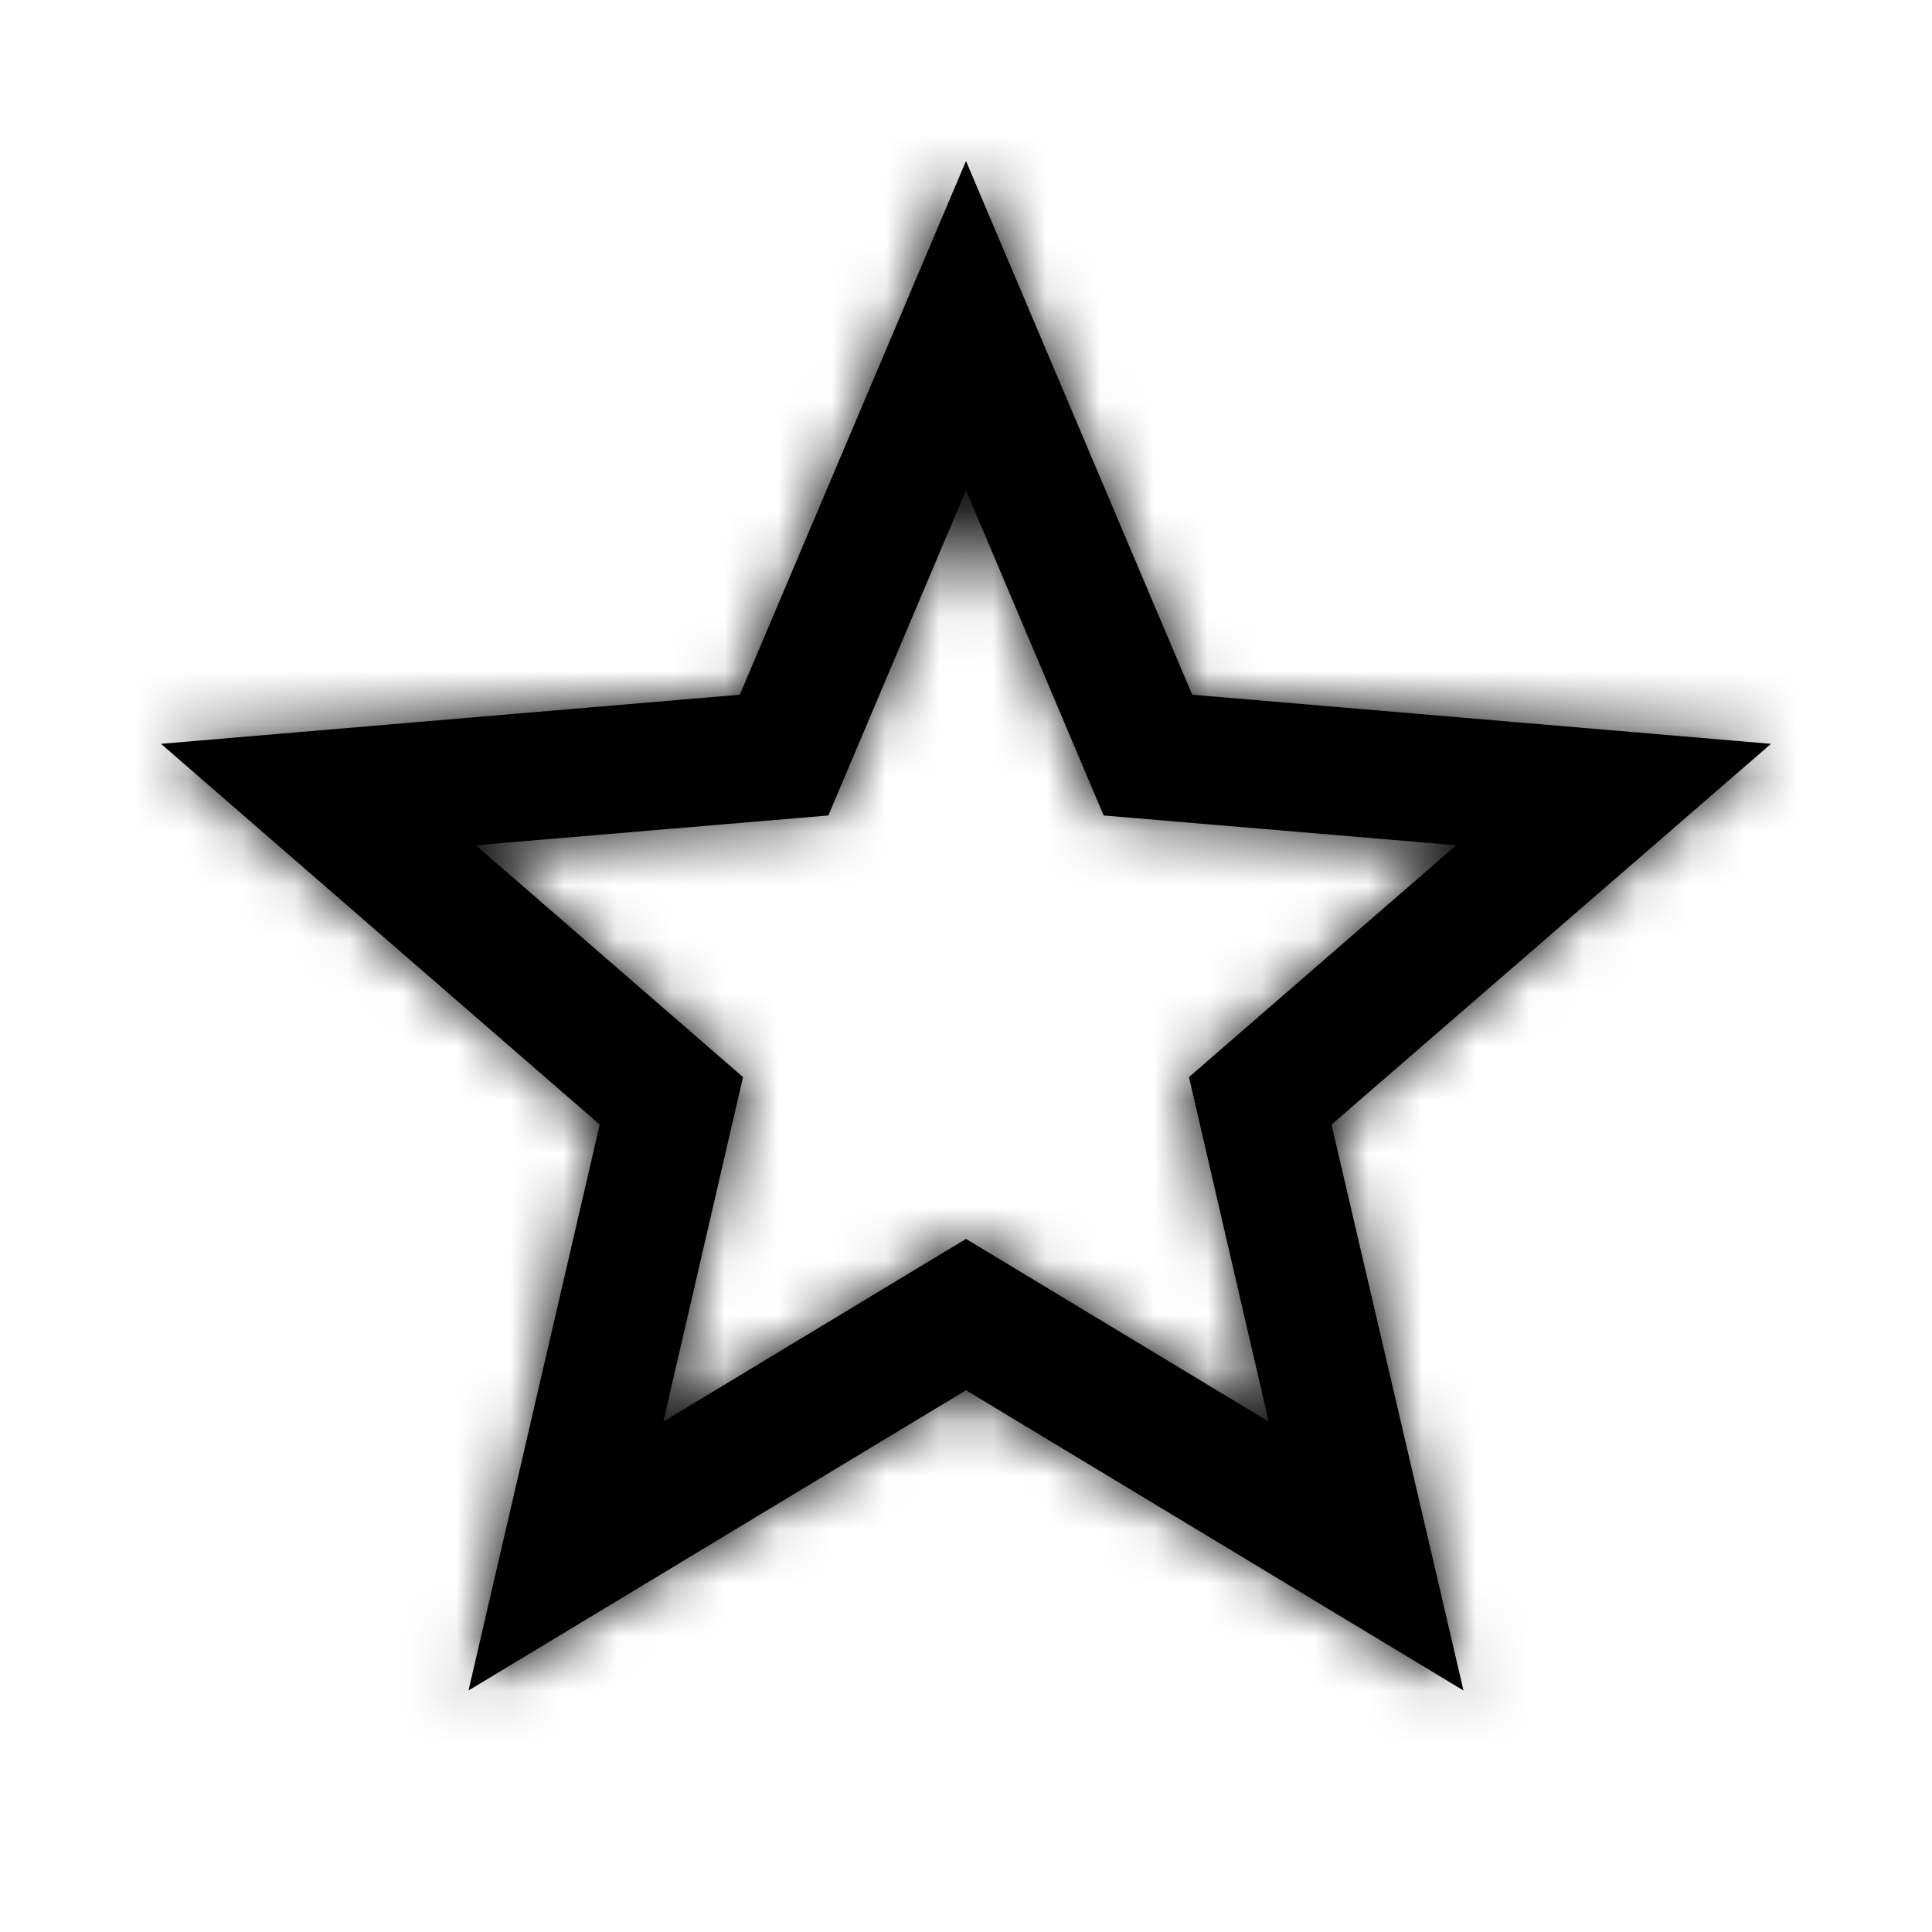
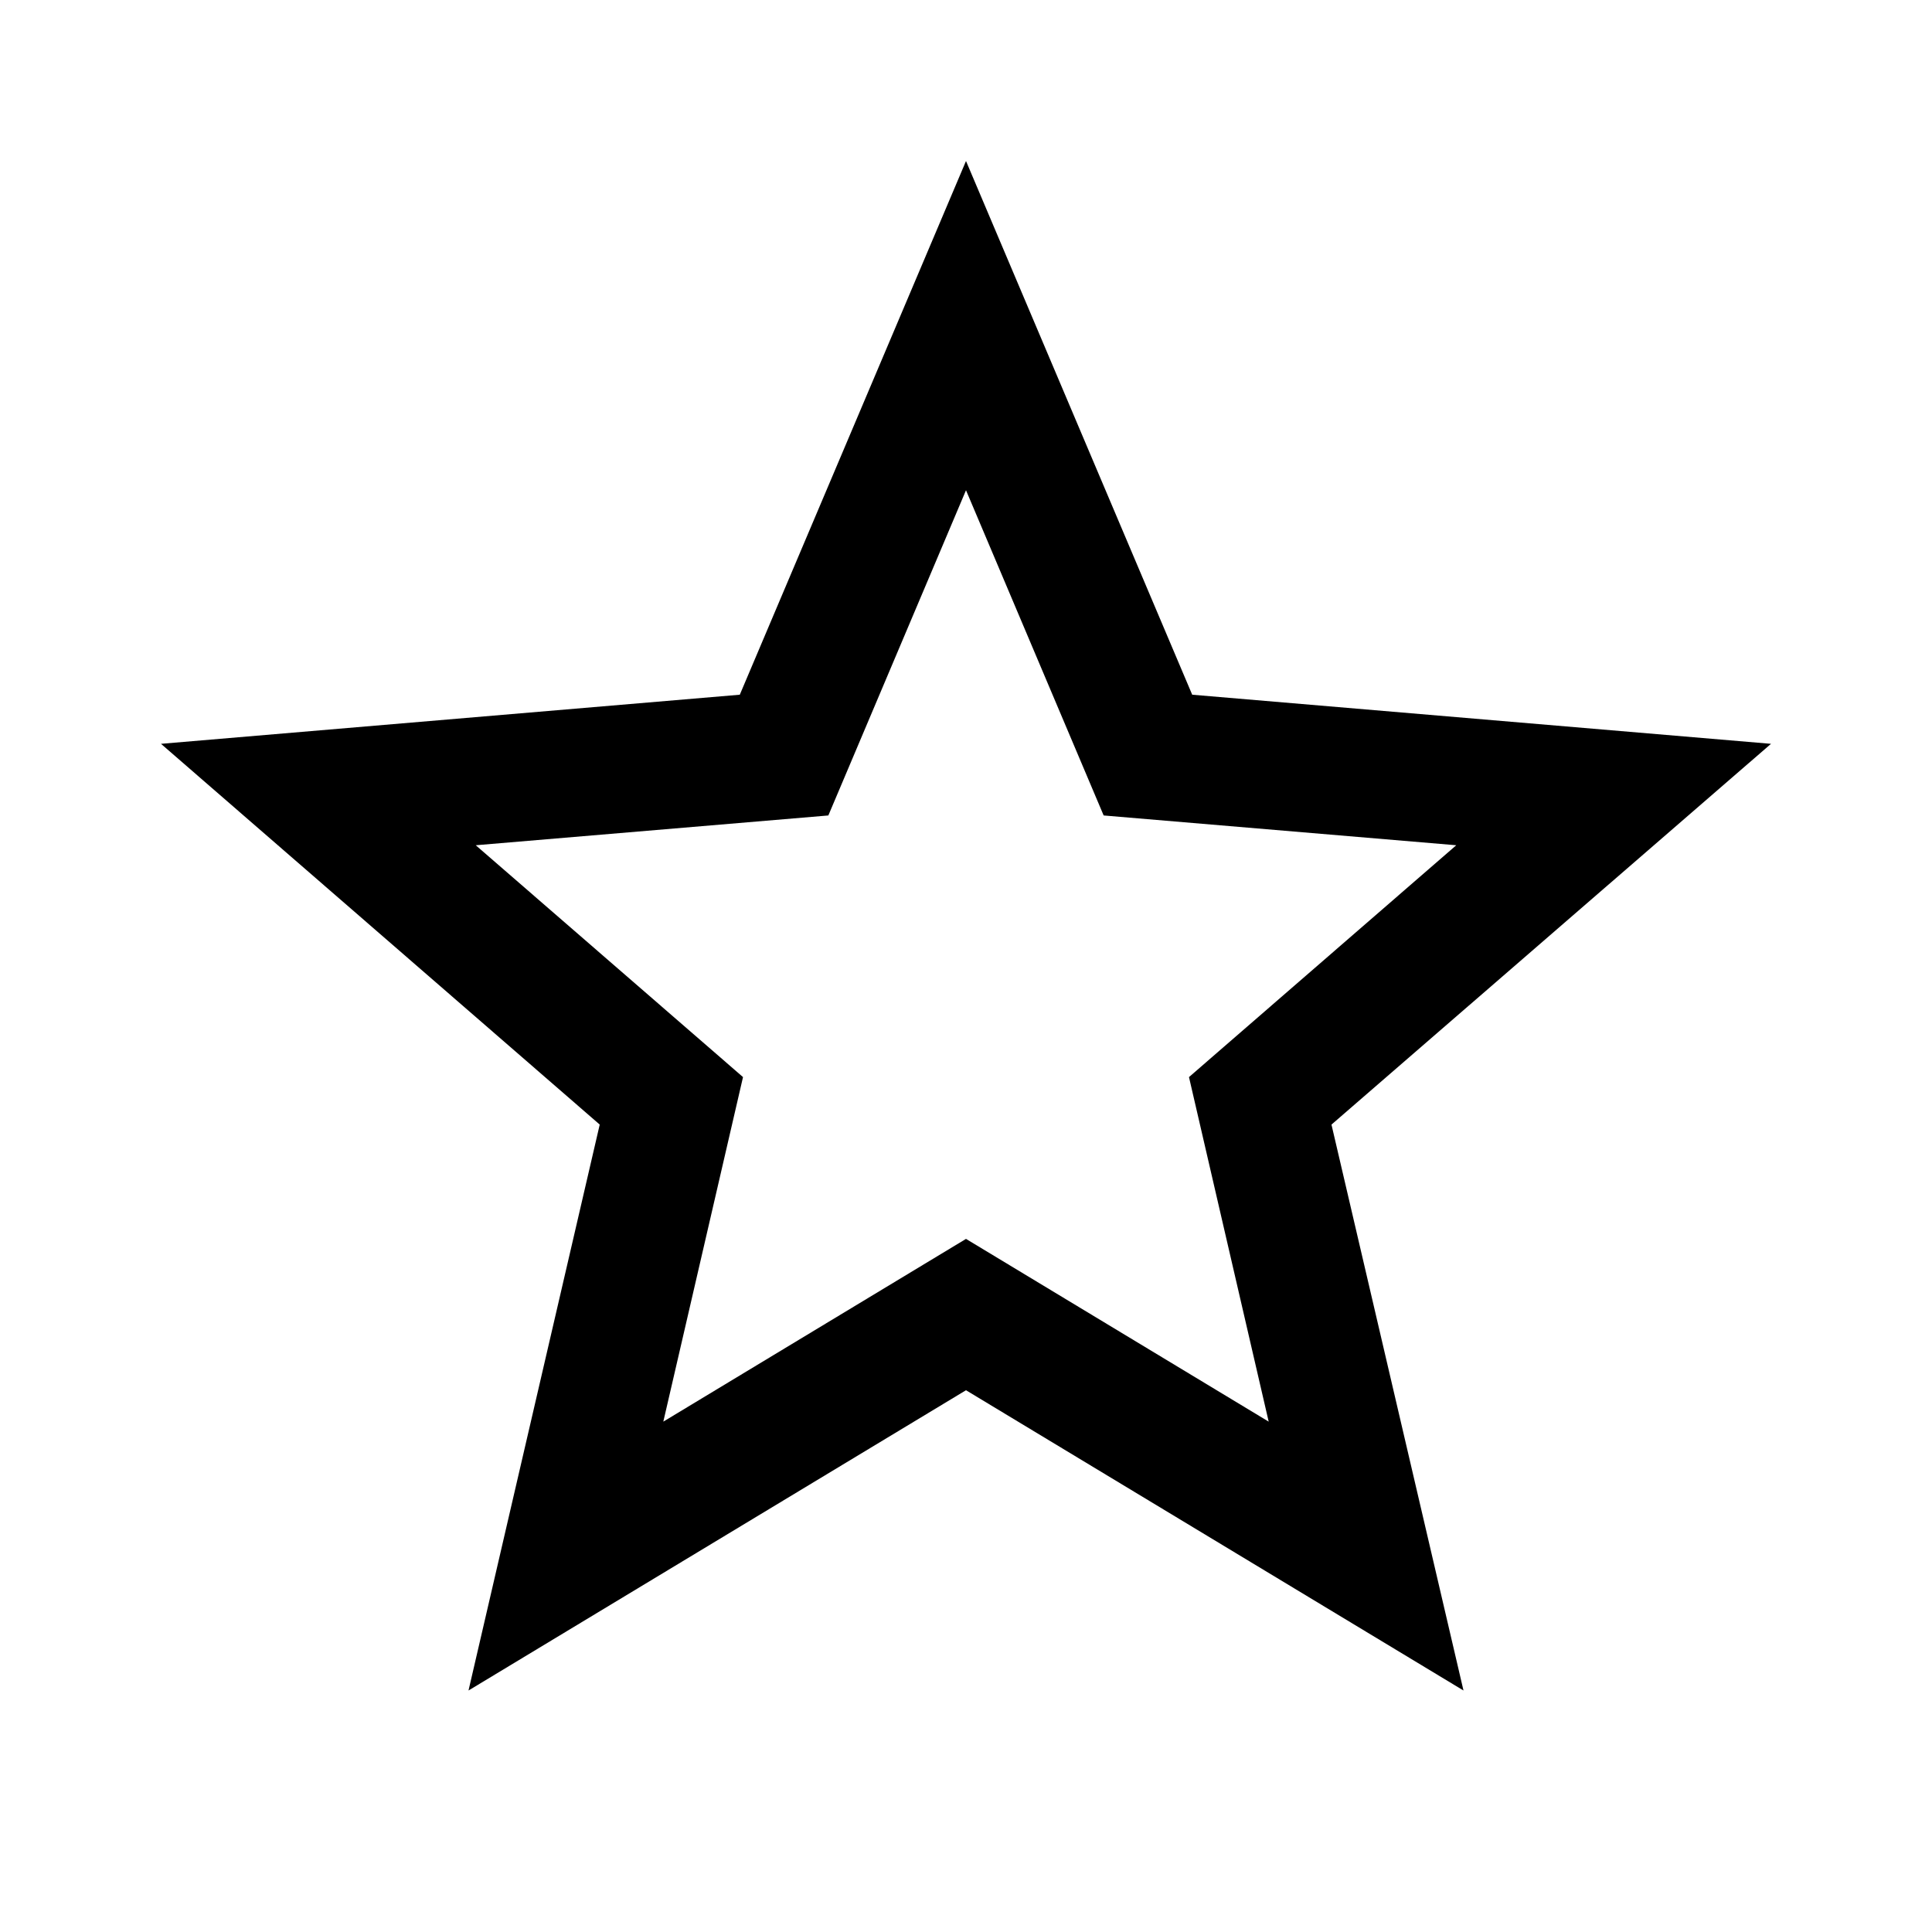
<svg xmlns="http://www.w3.org/2000/svg" width="36" height="36" viewBox="0 0 36 36" fill="none">
  <g id="mdi:star-outline">
    <g id="Vector">
      <mask id="path-1-inside-1_304_78" fill="white">
-         <path d="M18 23.085L12.36 26.49L13.845 20.07L8.865 15.75L15.435 15.195L18 9.135L20.565 15.195L27.135 15.75L22.155 20.07L23.64 26.49M33 13.86L22.215 12.945L18 3L13.785 12.945L3 13.86L11.175 20.955L8.73 31.5L18 25.905L27.27 31.5L24.81 20.955L33 13.86Z" />
-       </mask>
+         </mask>
      <path d="M18 23.085L12.36 26.49L13.845 20.07L8.865 15.75L15.435 15.195L18 9.135L20.565 15.195L27.135 15.75L22.155 20.07L23.64 26.49M33 13.86L22.215 12.945L18 3L13.785 12.945L3 13.86L11.175 20.955L8.73 31.5L18 25.905L27.27 31.5L24.81 20.955L33 13.86Z" fill="black" />
      <path d="M12.36 26.49L-557.591 -105.345L-869.265 1242.09L314.71 527.299L12.36 26.49ZM13.845 20.07L583.796 151.905L663.141 -191.121L397.182 -421.832L13.845 20.07ZM8.865 15.75L-40.377 -567.174L-1421.39 -450.513L-374.472 457.652L8.865 15.75ZM15.435 15.195L64.677 598.119L416.528 568.396L554.164 243.221L15.435 15.195ZM18 9.135L556.729 -218.891L18 -1491.68L-520.729 -218.891L18 9.135ZM20.565 15.195L-518.164 243.221L-380.528 568.396L-28.677 598.119L20.565 15.195ZM27.135 15.75L410.472 457.652L1457.39 -450.513L76.377 -567.174L27.135 15.75ZM22.155 20.07L-361.182 -421.832L-627.141 -191.121L-547.796 151.905L22.155 20.07ZM33 13.86L416.042 456.018L1464.01 -451.835L82.454 -569.046L33 13.86ZM22.215 12.945L-516.405 241.229L-378.744 566.029L-27.239 595.851L22.215 12.945ZM18 3L556.62 -225.284L18 -1496.12L-520.62 -225.284L18 3ZM13.785 12.945L63.239 595.851L414.744 566.029L552.405 241.229L13.785 12.945ZM3 13.86L-46.454 -569.046L-1426.26 -451.983L-380.443 455.671L3 13.86ZM11.175 20.955L581.057 153.09L660.608 -190.005L394.618 -420.855L11.175 20.955ZM8.73 31.5L-561.152 -100.635L-873.712 1247.4L311.02 532.345L8.73 31.5ZM18 25.905L320.29 -474.94L18 -657.39L-284.29 -474.94L18 25.905ZM27.27 31.5L-275.02 532.345L911.945 1248.75L596.973 -101.404L27.27 31.5ZM24.81 20.955L-358.232 -421.203L-625.112 -190.005L-544.893 153.859L24.81 20.955ZM-284.35 -477.724L-289.99 -474.319L314.71 527.299L320.35 523.894L-284.35 -477.724ZM582.311 158.325L583.796 151.905L-556.106 -111.765L-557.591 -105.345L582.311 158.325ZM397.182 -421.832L392.202 -426.152L-374.472 457.652L-369.492 461.972L397.182 -421.832ZM58.107 598.674L64.677 598.119L-33.807 -567.729L-40.377 -567.174L58.107 598.674ZM554.164 243.221L556.729 237.161L-520.729 -218.891L-523.294 -212.831L554.164 243.221ZM-520.729 237.161L-518.164 243.221L559.294 -212.831L556.729 -218.891L-520.729 237.161ZM-28.677 598.119L-22.107 598.674L76.377 -567.174L69.807 -567.729L-28.677 598.119ZM-356.202 -426.152L-361.182 -421.832L405.492 461.972L410.472 457.652L-356.202 -426.152ZM-547.796 151.905L-546.311 158.325L593.591 -105.345L592.106 -111.765L-547.796 151.905ZM82.454 -569.046L71.669 -569.961L-27.239 595.851L-16.454 596.766L82.454 -569.046ZM560.835 -215.339L556.62 -225.284L-520.62 231.284L-516.405 241.229L560.835 -215.339ZM-520.62 -225.284L-524.835 -215.339L552.405 241.229L556.62 231.284L-520.62 -225.284ZM-35.669 -569.961L-46.454 -569.046L52.454 596.766L63.239 595.851L-35.669 -569.961ZM-380.443 455.671L-372.268 462.766L394.618 -420.855L386.443 -427.951L-380.443 455.671ZM-558.707 -111.18L-561.152 -100.635L578.612 163.635L581.057 153.09L-558.707 -111.18ZM311.02 532.345L320.29 526.75L-284.29 -474.94L-293.56 -469.345L311.02 532.345ZM-284.29 526.75L-275.02 532.345L329.56 -469.345L320.29 -474.94L-284.29 526.75ZM596.973 -101.404L594.513 -111.949L-544.893 153.859L-542.433 164.404L596.973 -101.404ZM407.852 463.113L416.042 456.018L-350.042 -428.298L-358.232 -421.203L407.852 463.113Z" fill="black" mask="url(#path-1-inside-1_304_78)" />
    </g>
  </g>
</svg>